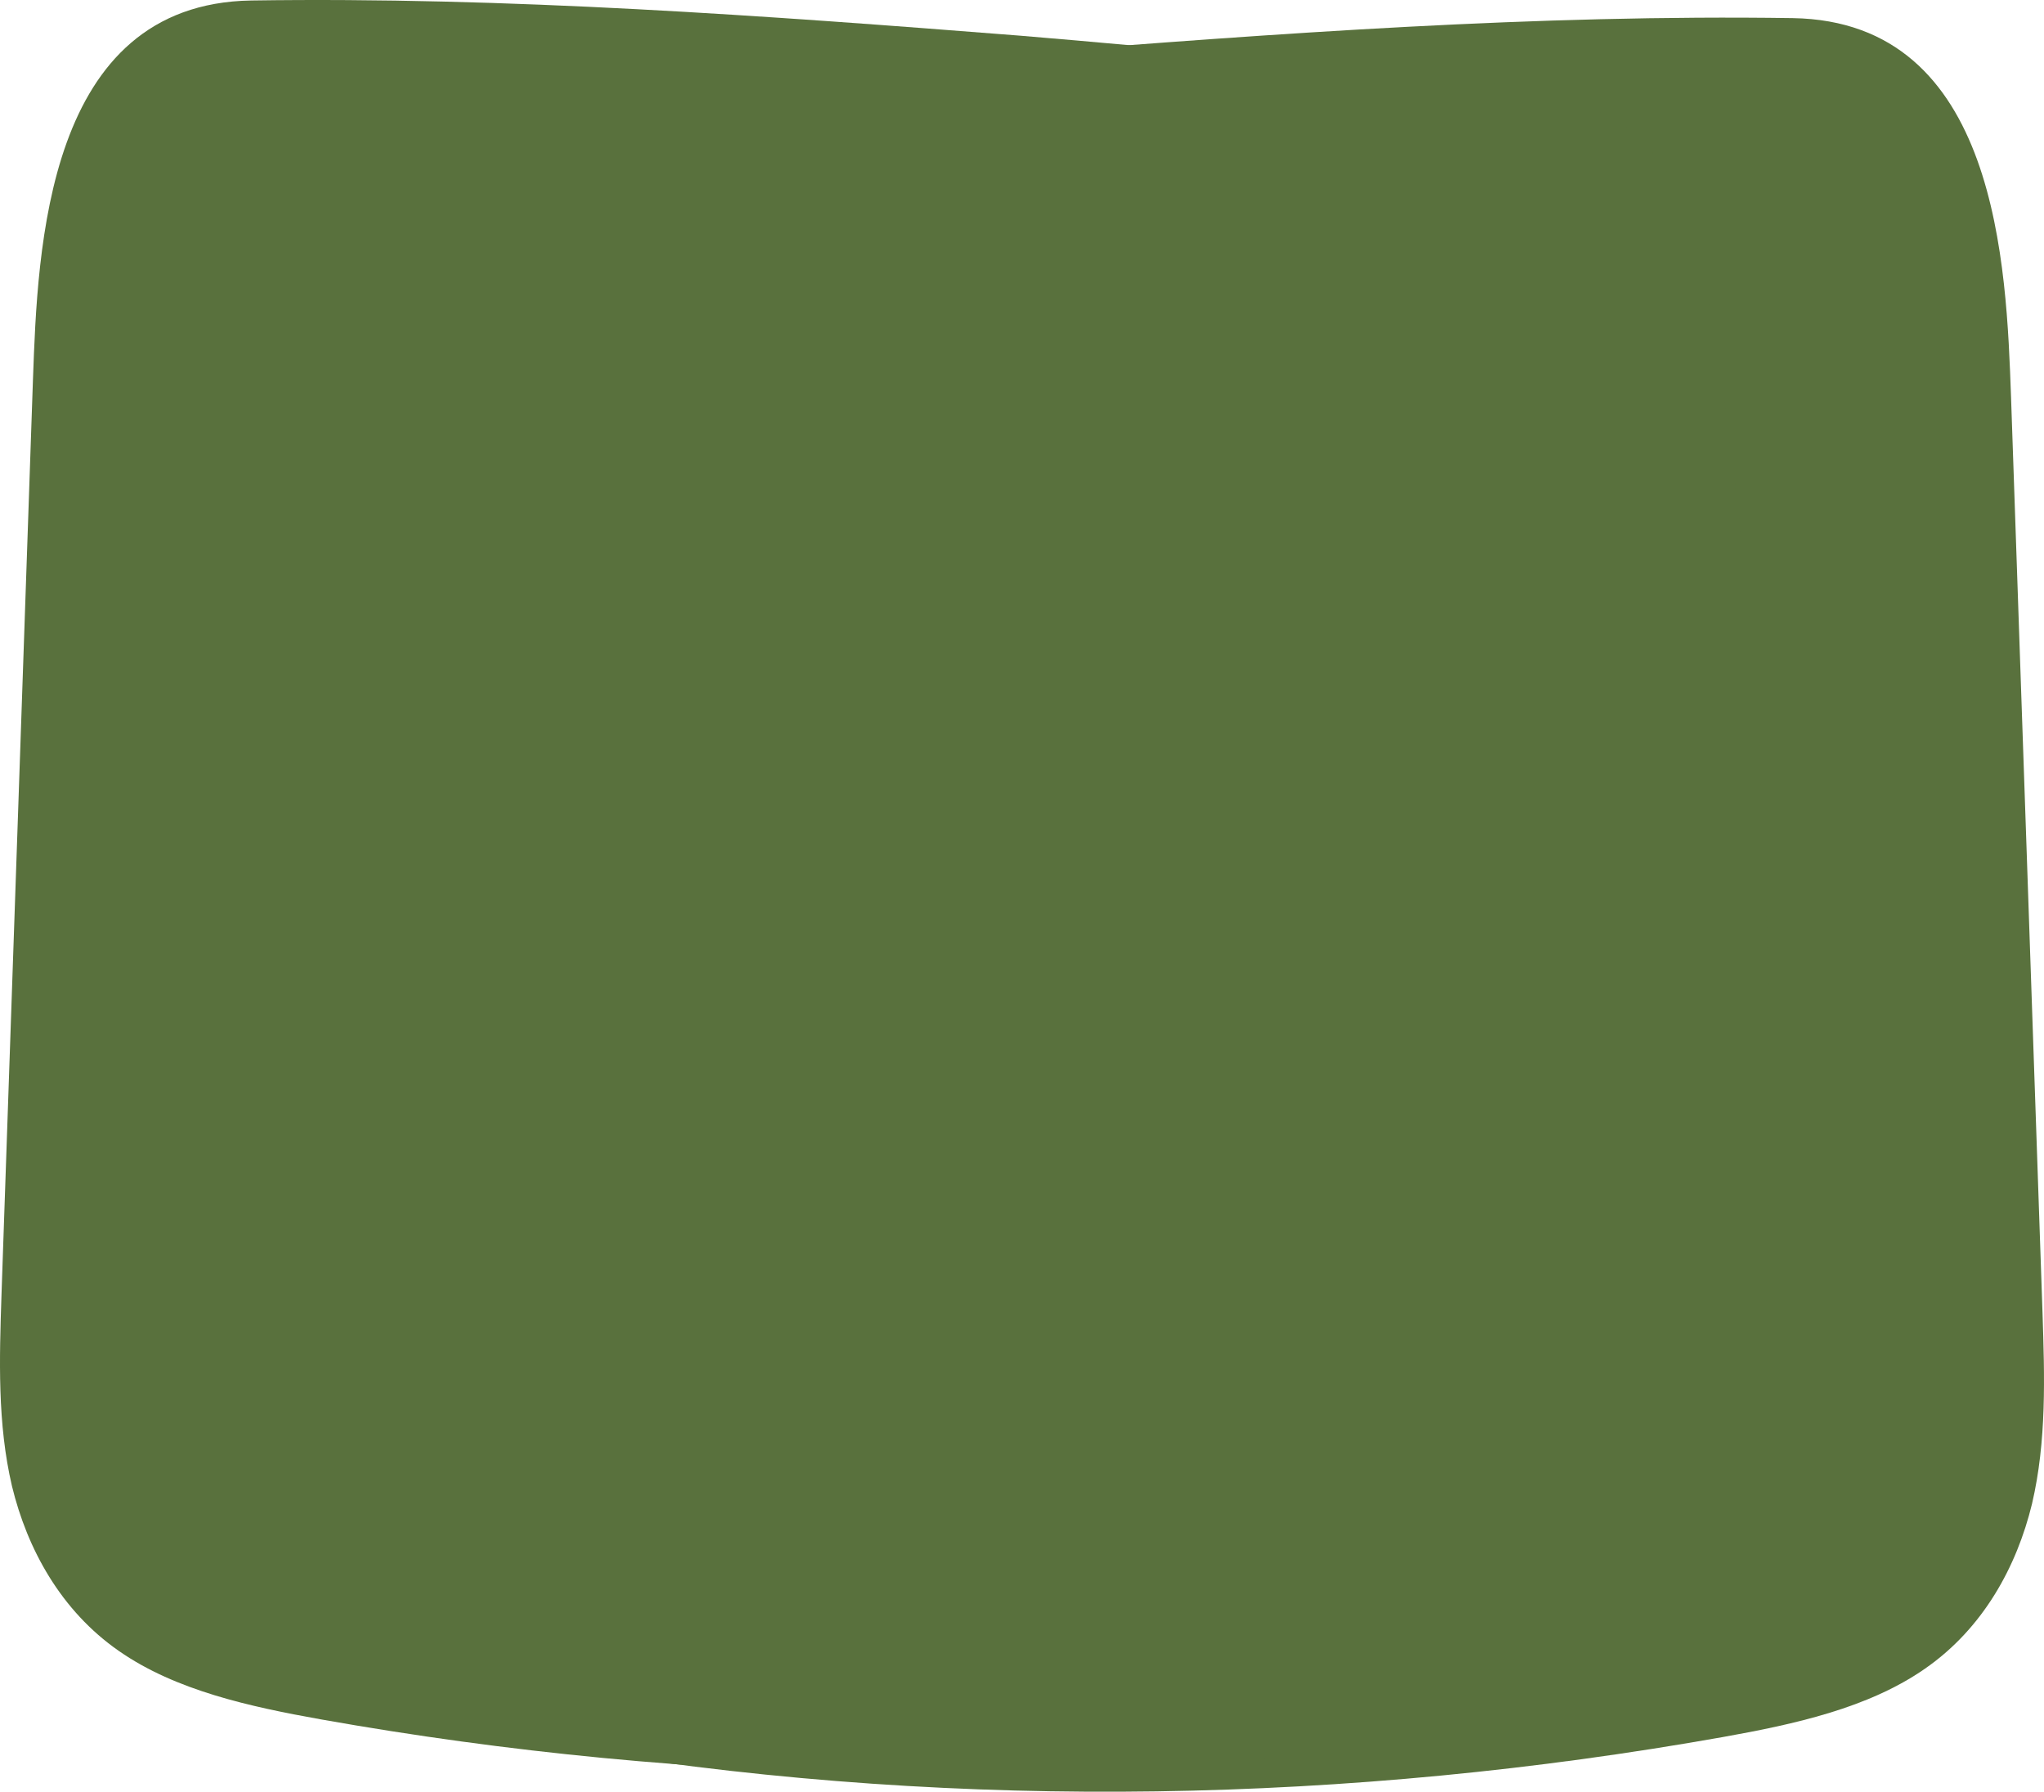
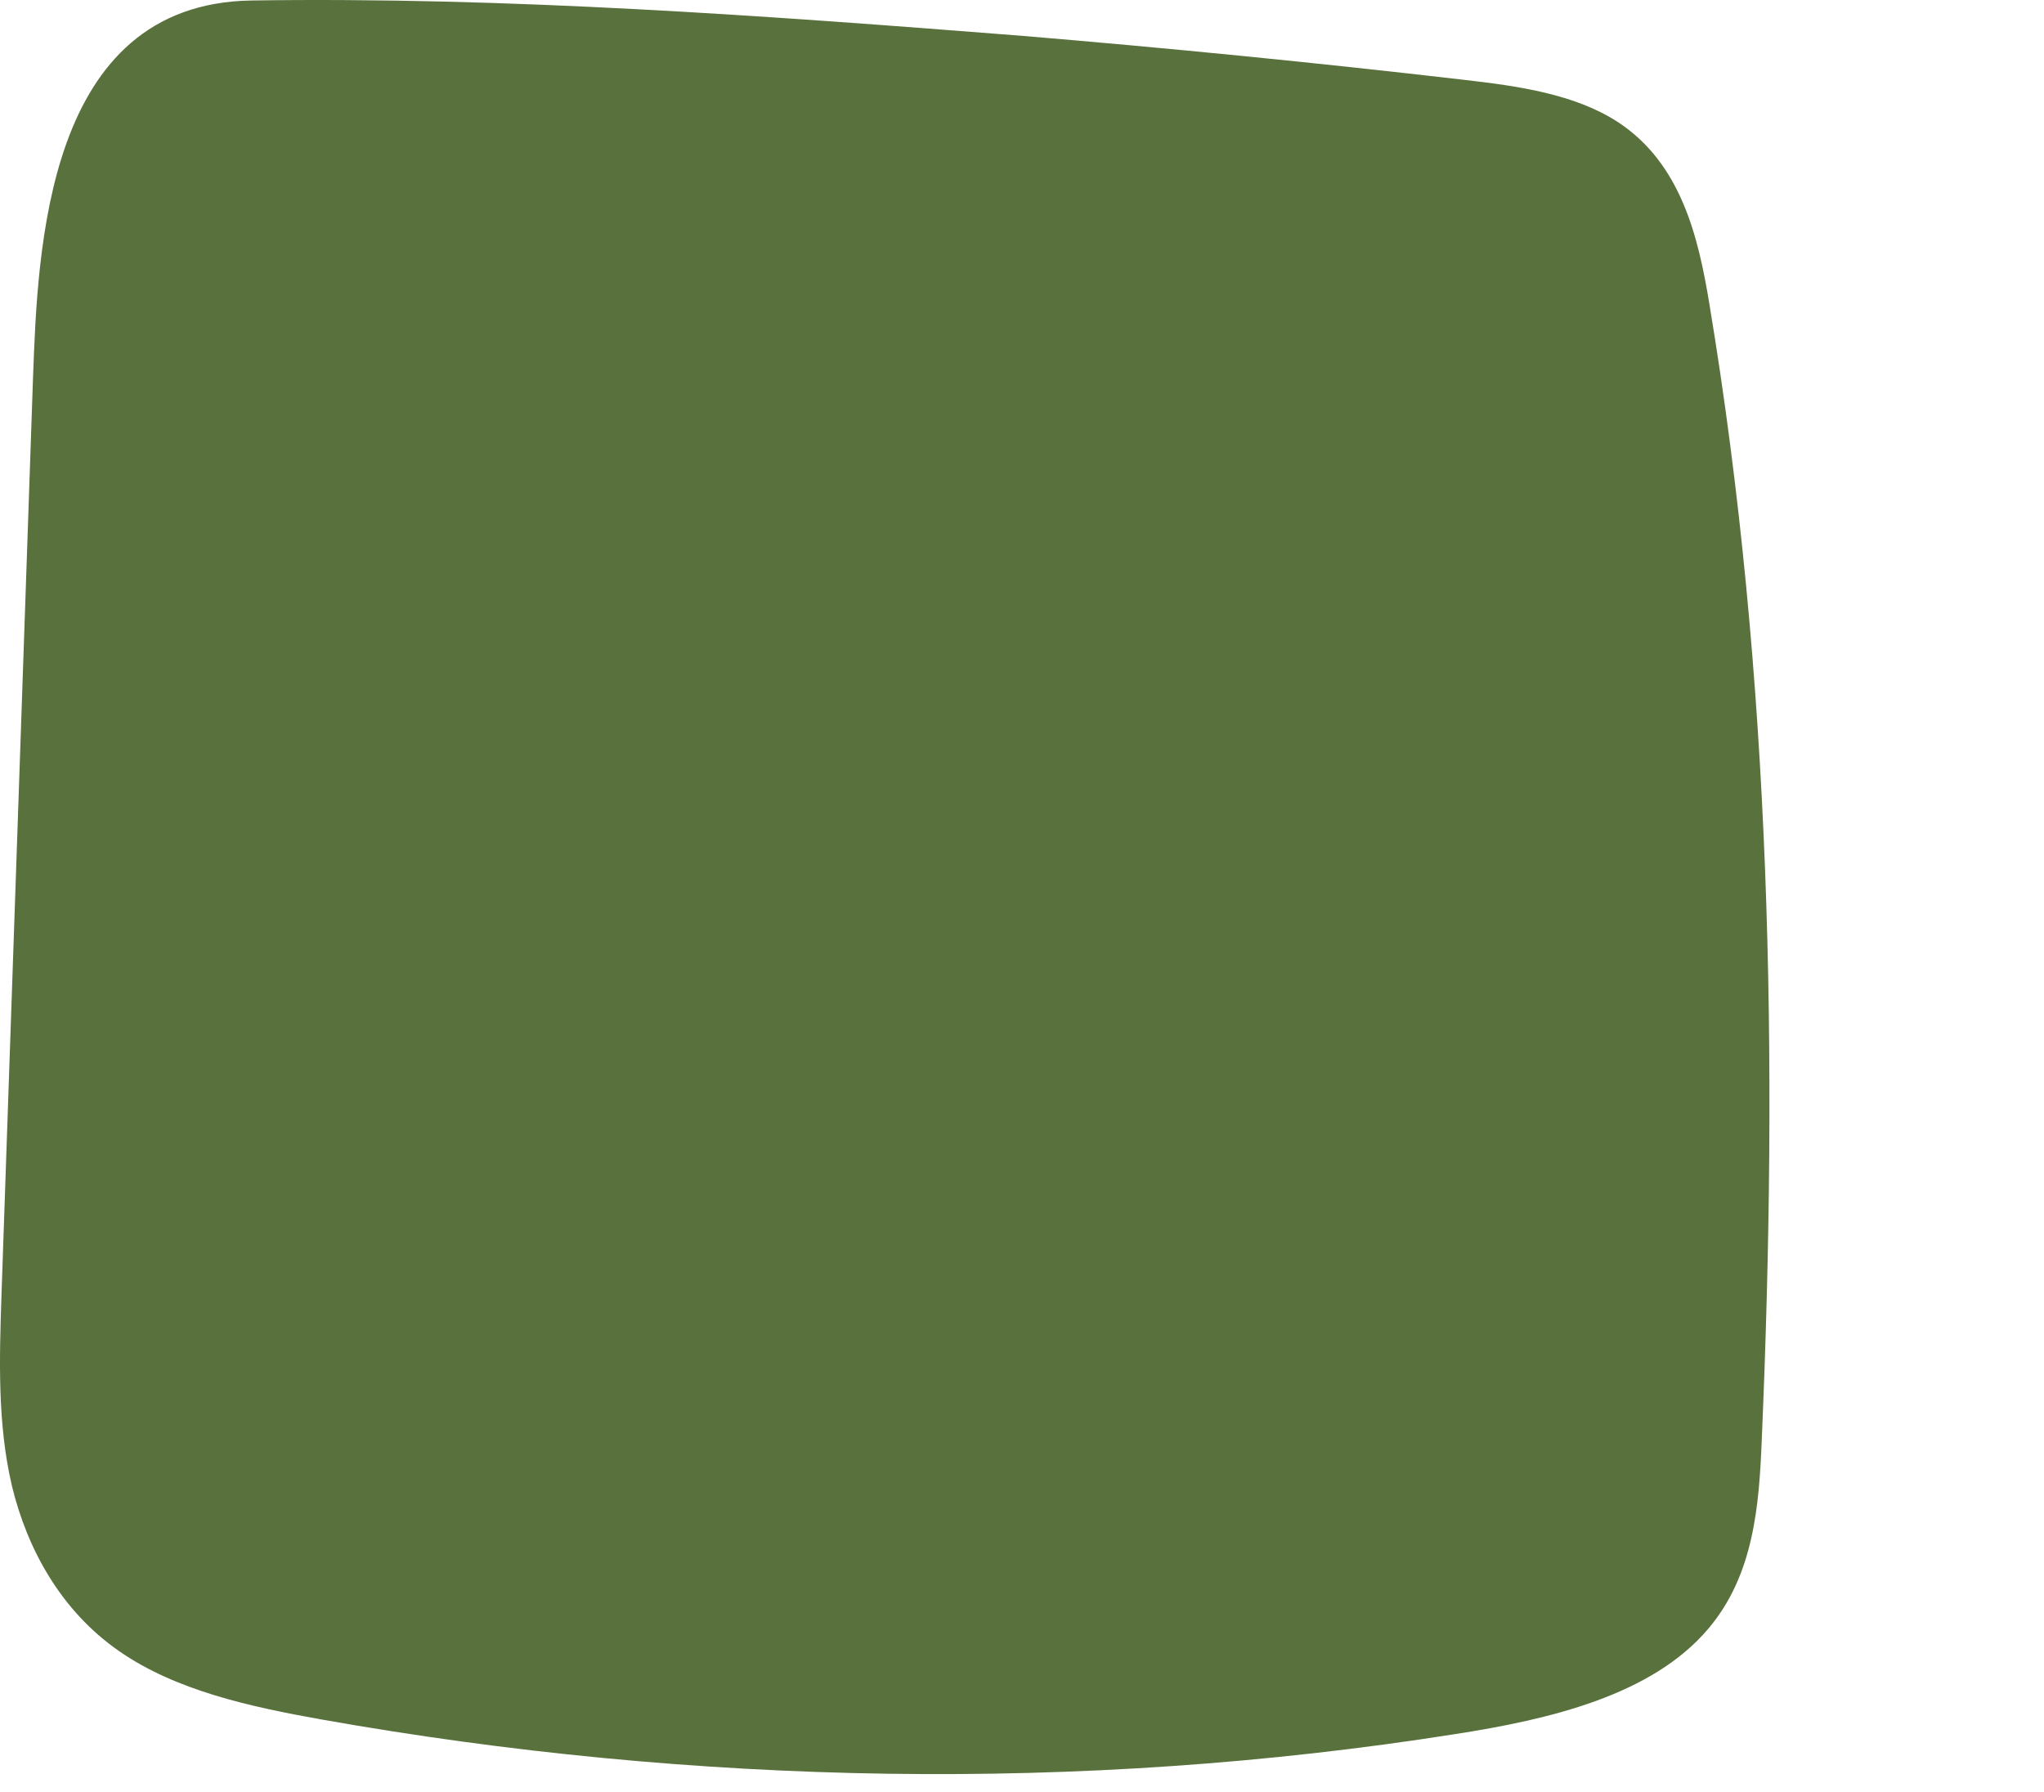
<svg xmlns="http://www.w3.org/2000/svg" width="300" height="263" viewBox="0 0 300 263" fill="none">
-   <path d="M85.084 14.309C77.152 15.216 68.835 16.401 62.52 20.517C53.279 26.587 50.738 37.33 49.121 47.166C39.957 102.277 39.033 158.156 41.42 213.825C41.805 223.522 42.575 233.776 49.275 241.659C57.515 251.426 72.531 254.984 86.547 257.146C141.377 265.797 198.209 264.681 252.807 254.984C263.357 253.1 274.216 250.728 282.533 244.938C291.08 239.009 296.009 229.94 298.242 220.731C300.398 211.523 300.09 202.035 299.782 192.687C298.242 147.901 296.702 103.114 295.162 58.258C294.469 39.213 293.314 3.147 263.126 2.659C225.623 2.101 187.581 4.891 150.31 7.821C128.516 9.635 106.723 11.797 85.084 14.309Z" fill="#59713D" />
  <path d="M214.917 11.722C222.849 12.629 231.166 13.815 237.48 17.93C246.721 24 249.262 34.743 250.88 44.579C260.044 99.69 260.968 155.569 258.58 211.238C258.195 220.935 257.425 231.19 250.726 239.072C242.486 248.839 227.469 252.397 213.454 254.559C158.624 263.21 101.792 262.094 47.193 252.397C36.643 250.513 25.785 248.141 17.468 242.351C8.92 236.422 3.992 227.353 1.758 218.144C-0.398 208.936 -0.09 199.448 0.218 190.1C1.758 145.314 3.298 100.527 4.839 55.671C5.532 36.626 6.687 0.56 36.874 0.072C74.377 -0.486 112.419 2.304 149.691 5.234C171.484 7.048 193.278 9.21 214.917 11.722Z" fill="#59713D" />
</svg>